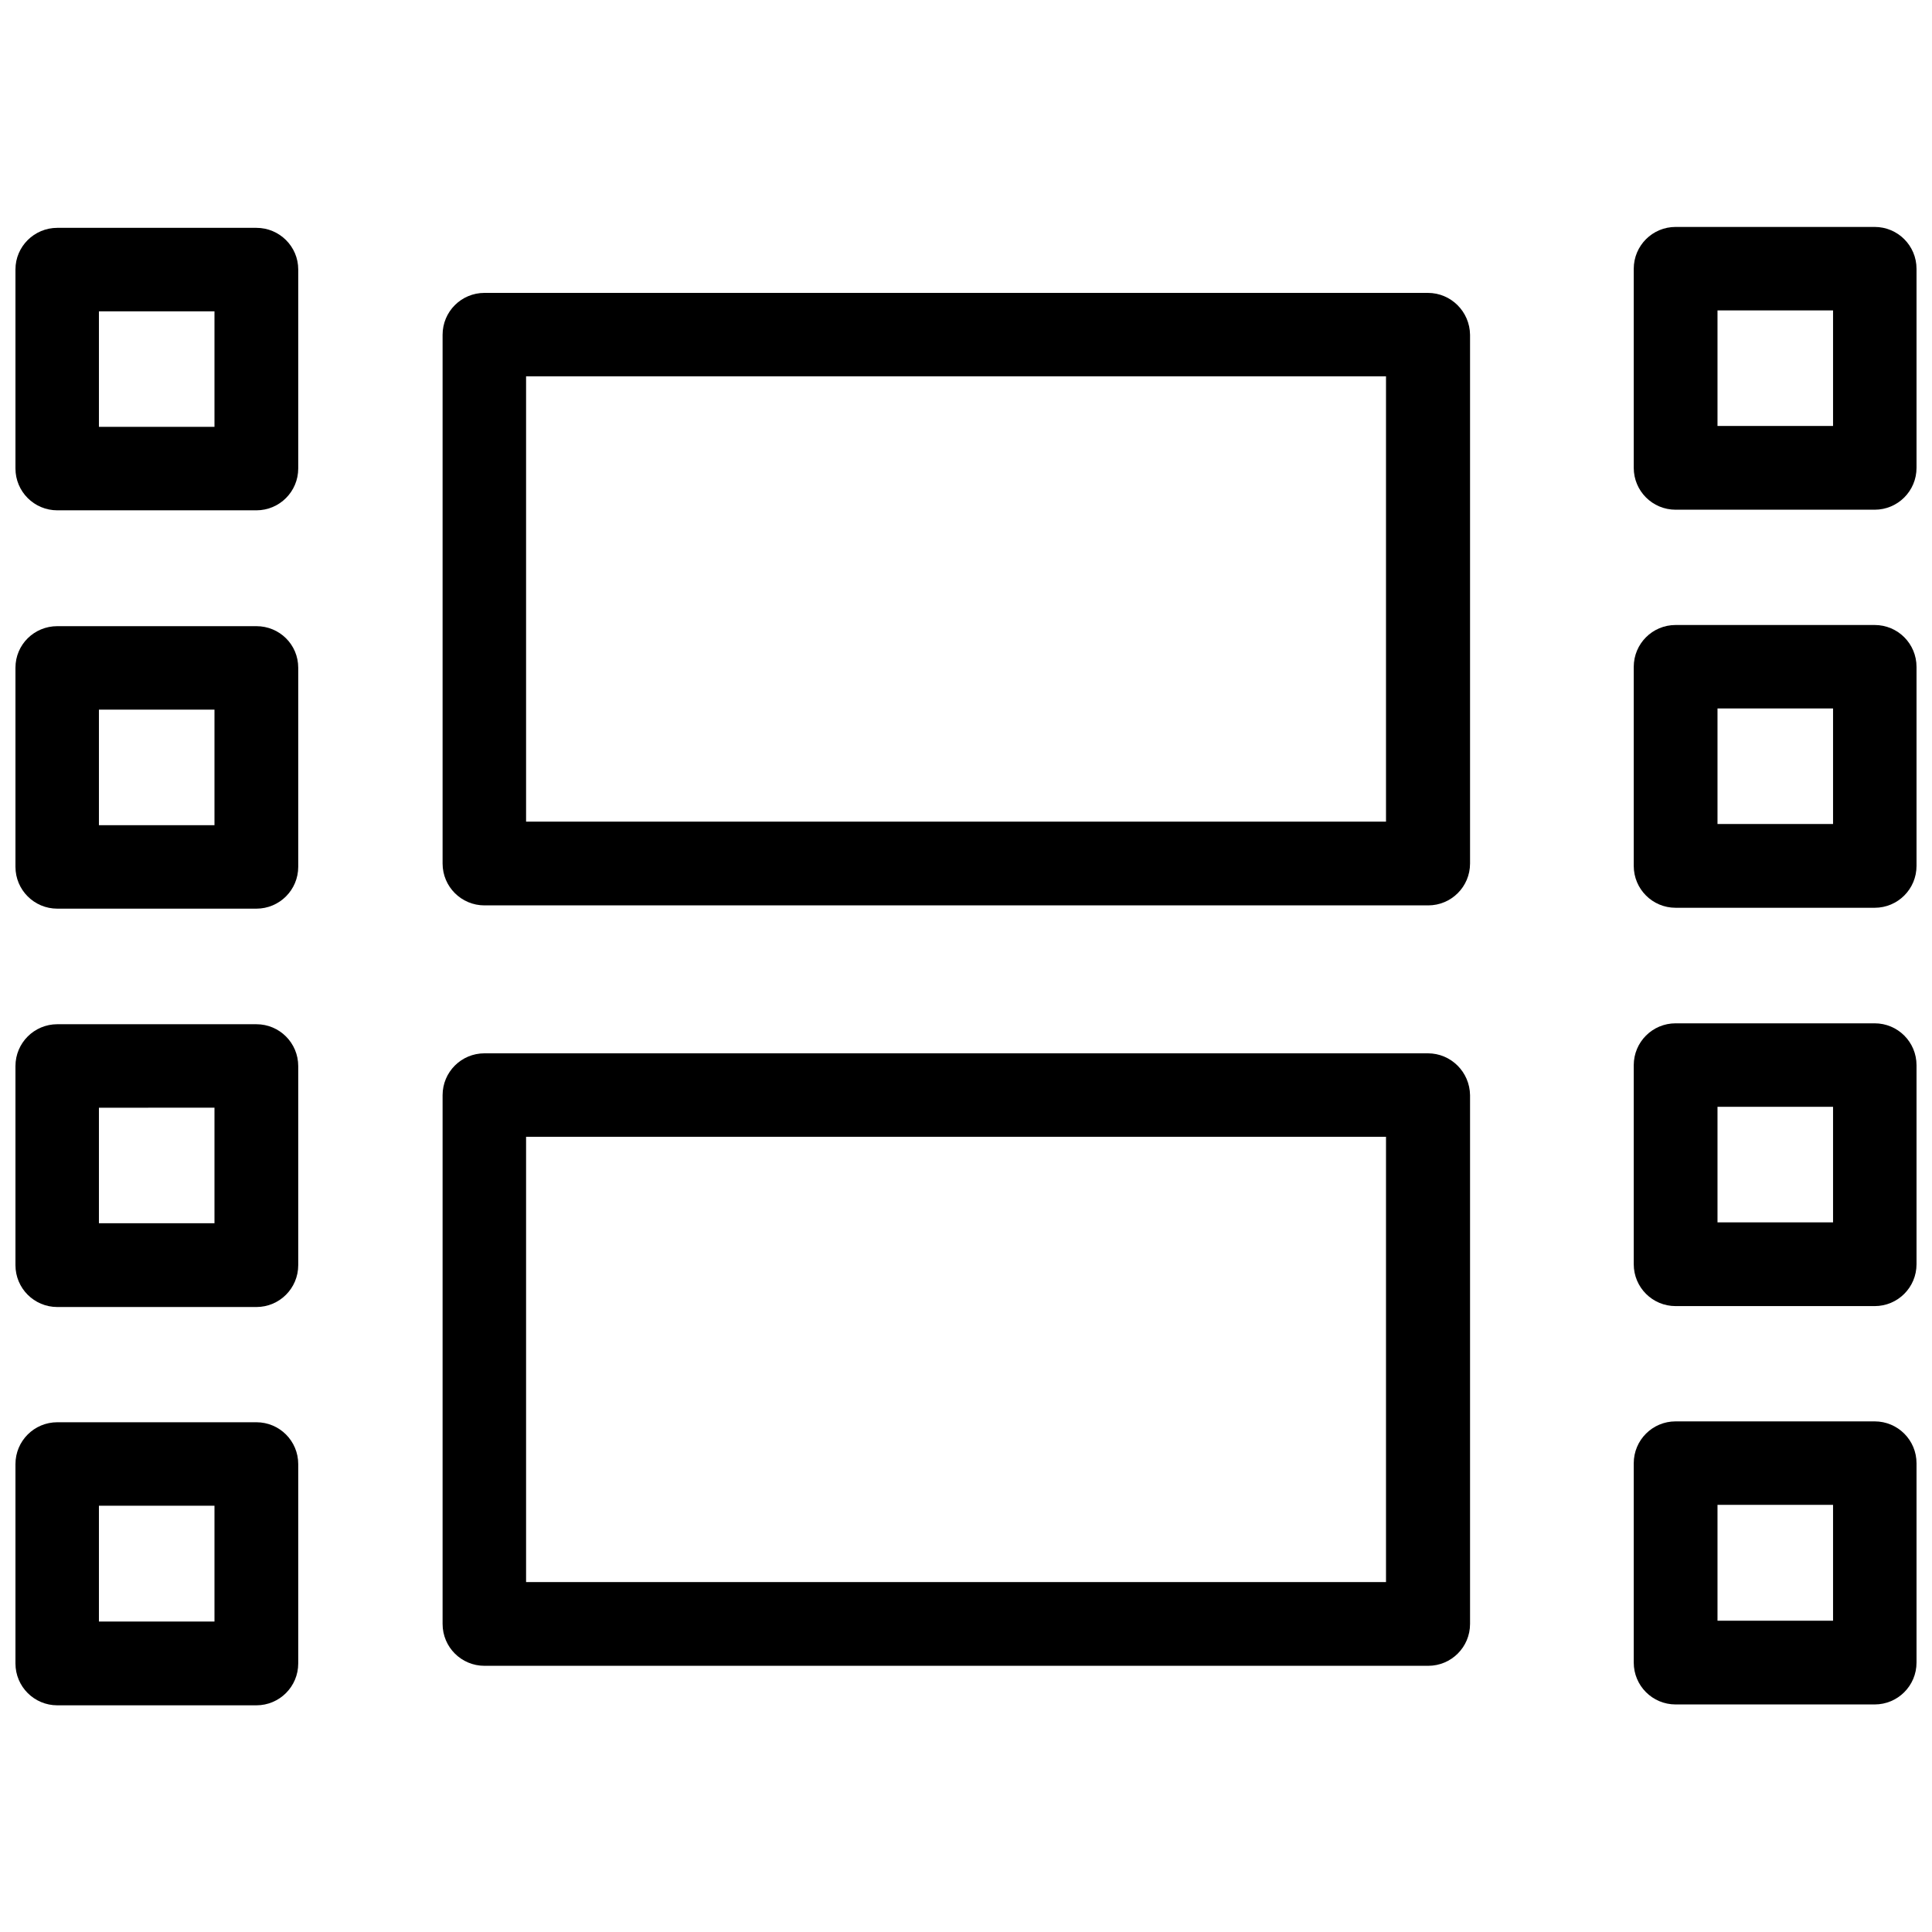
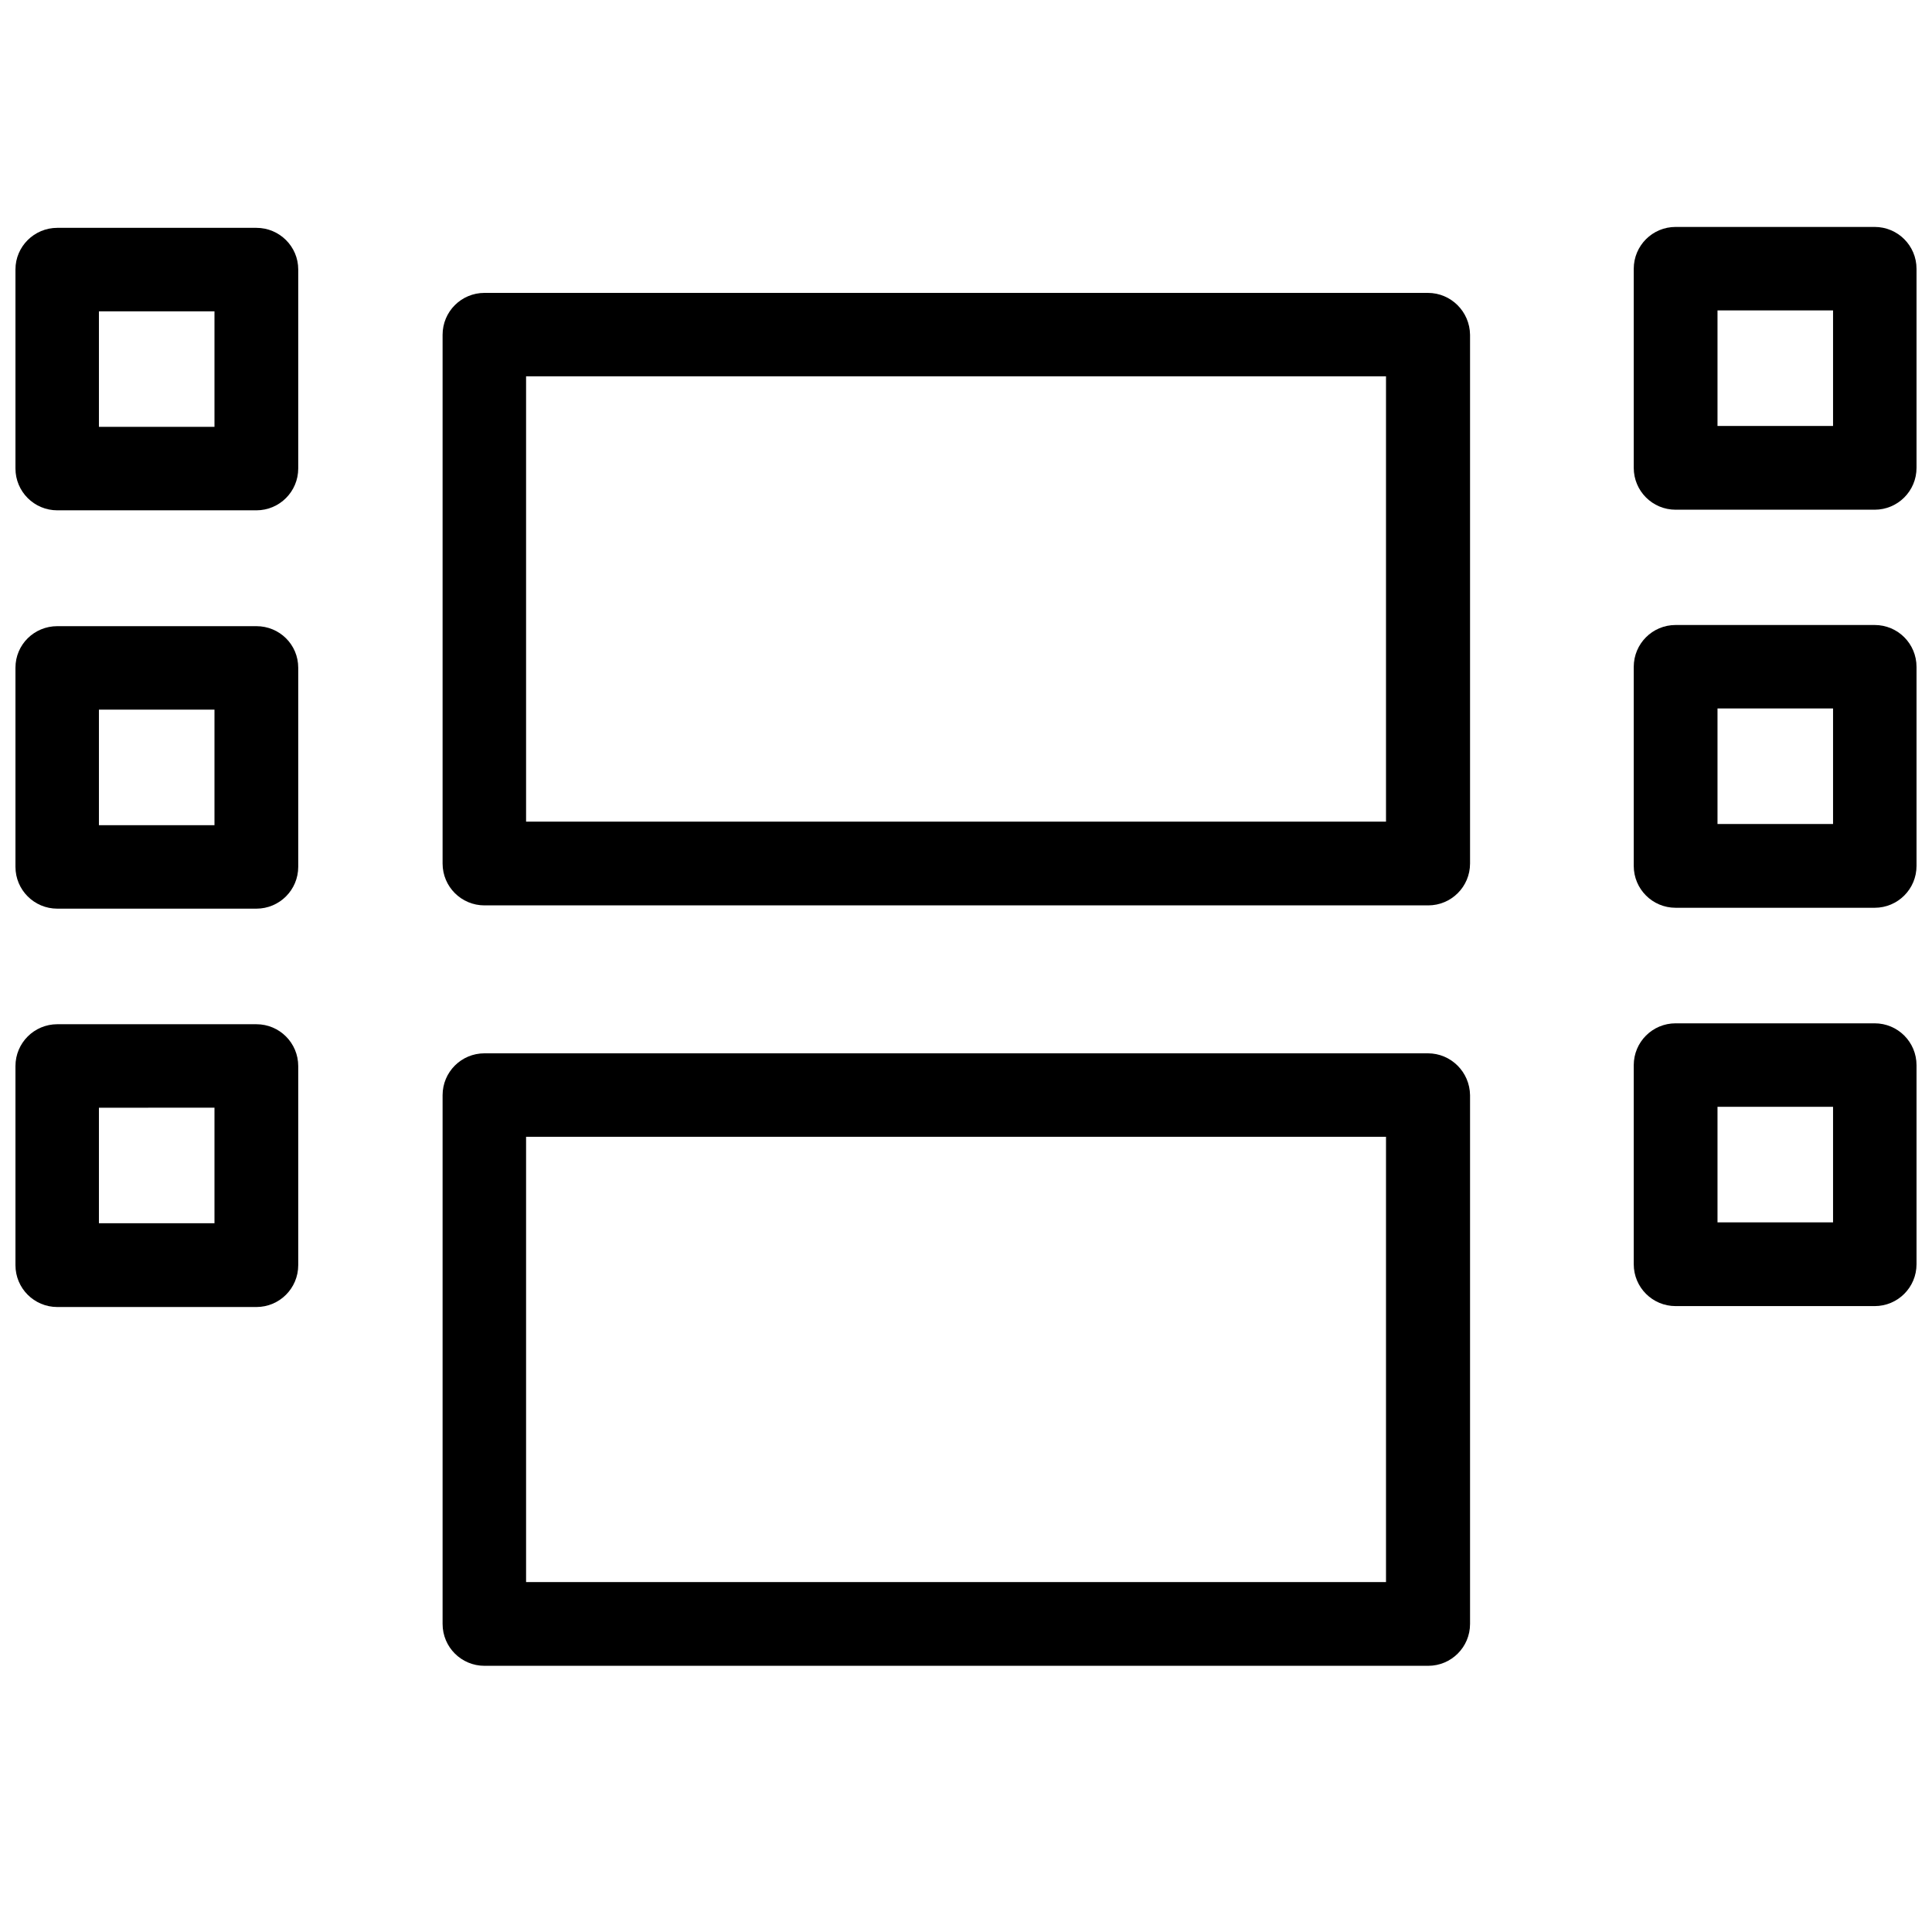
<svg xmlns="http://www.w3.org/2000/svg" width="800px" height="800px" version="1.1" viewBox="144 144 512 512">
  <defs>
    <clipPath id="h">
      <path d="m148.09 204h75.906v76h-75.906z" />
    </clipPath>
    <clipPath id="g">
      <path d="m148.09 309h75.906v76h-75.906z" />
    </clipPath>
    <clipPath id="f">
      <path d="m148.09 415h75.906v76h-75.906z" />
    </clipPath>
    <clipPath id="e">
      <path d="m148.09 520h75.906v76h-75.906z" />
    </clipPath>
    <clipPath id="d">
      <path d="m576 204h75.902v76h-75.902z" />
    </clipPath>
    <clipPath id="c">
      <path d="m576 309h75.902v76h-75.902z" />
    </clipPath>
    <clipPath id="b">
      <path d="m576 415h75.902v76h-75.902z" />
    </clipPath>
    <clipPath id="a">
-       <path d="m576 520h75.902v76h-75.902z" />
-     </clipPath>
+       </clipPath>
  </defs>
  <path d="m522.41 423.14h-250.02c-6.141 0-11.098 4.961-11.098 11.098v140.12c0 6.141 4.961 11.098 11.098 11.098h250.09c6.141 0 11.098-4.961 11.098-11.098v-140.12c-0.078-6.137-5.039-11.098-11.176-11.098zm-11.023 140.12h-227.97v-118h227.89v118z" />
  <path d="m522.41 221.62h-250.02c-6.141 0-11.098 4.961-11.098 11.098v140.12c0 6.141 4.961 11.098 11.098 11.098h250.09c6.141 0 11.098-4.961 11.098-11.098v-140.12c-0.078-6.137-5.039-11.098-11.176-11.098zm-11.023 140.12h-227.97v-118h227.89v118z" />
  <g clip-path="url(#h)">
    <path d="m211.94 204.38h-52.742c-6.141 0-11.102 4.961-11.102 11.02v52.742c0 6.141 4.961 11.098 11.098 11.098h52.742c6.141 0 11.098-4.961 11.098-11.098v-52.742c0.004-6.059-4.957-11.02-11.094-11.02zm-11.102 52.742h-30.621v-30.621h30.621z" />
  </g>
  <g clip-path="url(#g)">
    <path d="m211.94 309.94h-52.742c-6.141 0-11.102 4.883-11.102 11.023v52.742c0 6.141 4.961 11.098 11.098 11.098h52.742c6.141 0 11.098-4.961 11.098-11.098v-52.742c0.004-6.141-4.957-11.023-11.094-11.023zm-11.102 52.742h-30.621v-30.621h30.621z" />
  </g>
  <g clip-path="url(#f)">
    <path d="m211.94 415.43h-52.742c-6.141 0-11.102 4.961-11.102 11.102v52.742c0 6.141 4.961 11.098 11.098 11.098h52.742c6.141 0 11.098-4.961 11.098-11.098v-52.742c0.004-6.141-4.957-11.102-11.094-11.102zm-11.102 52.746h-30.621v-30.621l30.621-0.004z" />
  </g>
  <g clip-path="url(#e)">
-     <path d="m211.94 520.91h-52.742c-6.141 0-11.102 4.957-11.102 11.098v52.82c0 6.141 4.961 11.098 11.098 11.098h52.742c6.141 0 11.098-4.961 11.098-11.098v-52.82c0.004-6.141-4.957-11.098-11.094-11.098zm-11.102 52.82h-30.621v-30.699l30.621-0.004z" />
-   </g>
+     </g>
  <g clip-path="url(#d)">
    <path d="m640.8 204.14h-52.742c-6.141 0-11.098 4.961-11.098 11.098v52.742c0 6.141 4.961 11.098 11.098 11.098h52.742c6.141 0 11.098-4.961 11.098-11.098v-52.742c0-6.137-4.957-11.098-11.098-11.098zm-11.023 52.746h-30.621v-30.625h30.621z" />
  </g>
  <g clip-path="url(#c)">
    <path d="m640.8 309.63h-52.742c-6.141 0-11.098 4.961-11.098 11.098v52.742c0 6.141 4.961 11.098 11.098 11.098h52.742c6.141 0 11.098-4.961 11.098-11.098v-52.742c0-6.141-4.957-11.098-11.098-11.098zm-11.023 52.742h-30.621v-30.621h30.621z" />
  </g>
  <g clip-path="url(#b)">
    <path d="m640.8 415.19h-52.742c-6.141 0-11.098 4.961-11.098 11.098v52.742c0 6.141 4.961 11.098 11.098 11.098h52.742c6.141 0 11.098-4.961 11.098-11.098v-52.742c0-6.137-4.957-11.098-11.098-11.098zm-11.023 52.742h-30.621v-30.621h30.621z" />
  </g>
  <g clip-path="url(#a)">
    <path d="m640.8 520.68h-52.742c-6.141 0-11.098 4.961-11.098 11.098v52.82c0 6.141 4.961 11.098 11.098 11.098h52.742c6.141 0 11.098-4.961 11.098-11.098v-52.82c0-6.137-4.957-11.098-11.098-11.098zm-11.023 52.82h-30.621v-30.699h30.621z" />
  </g>
</svg>